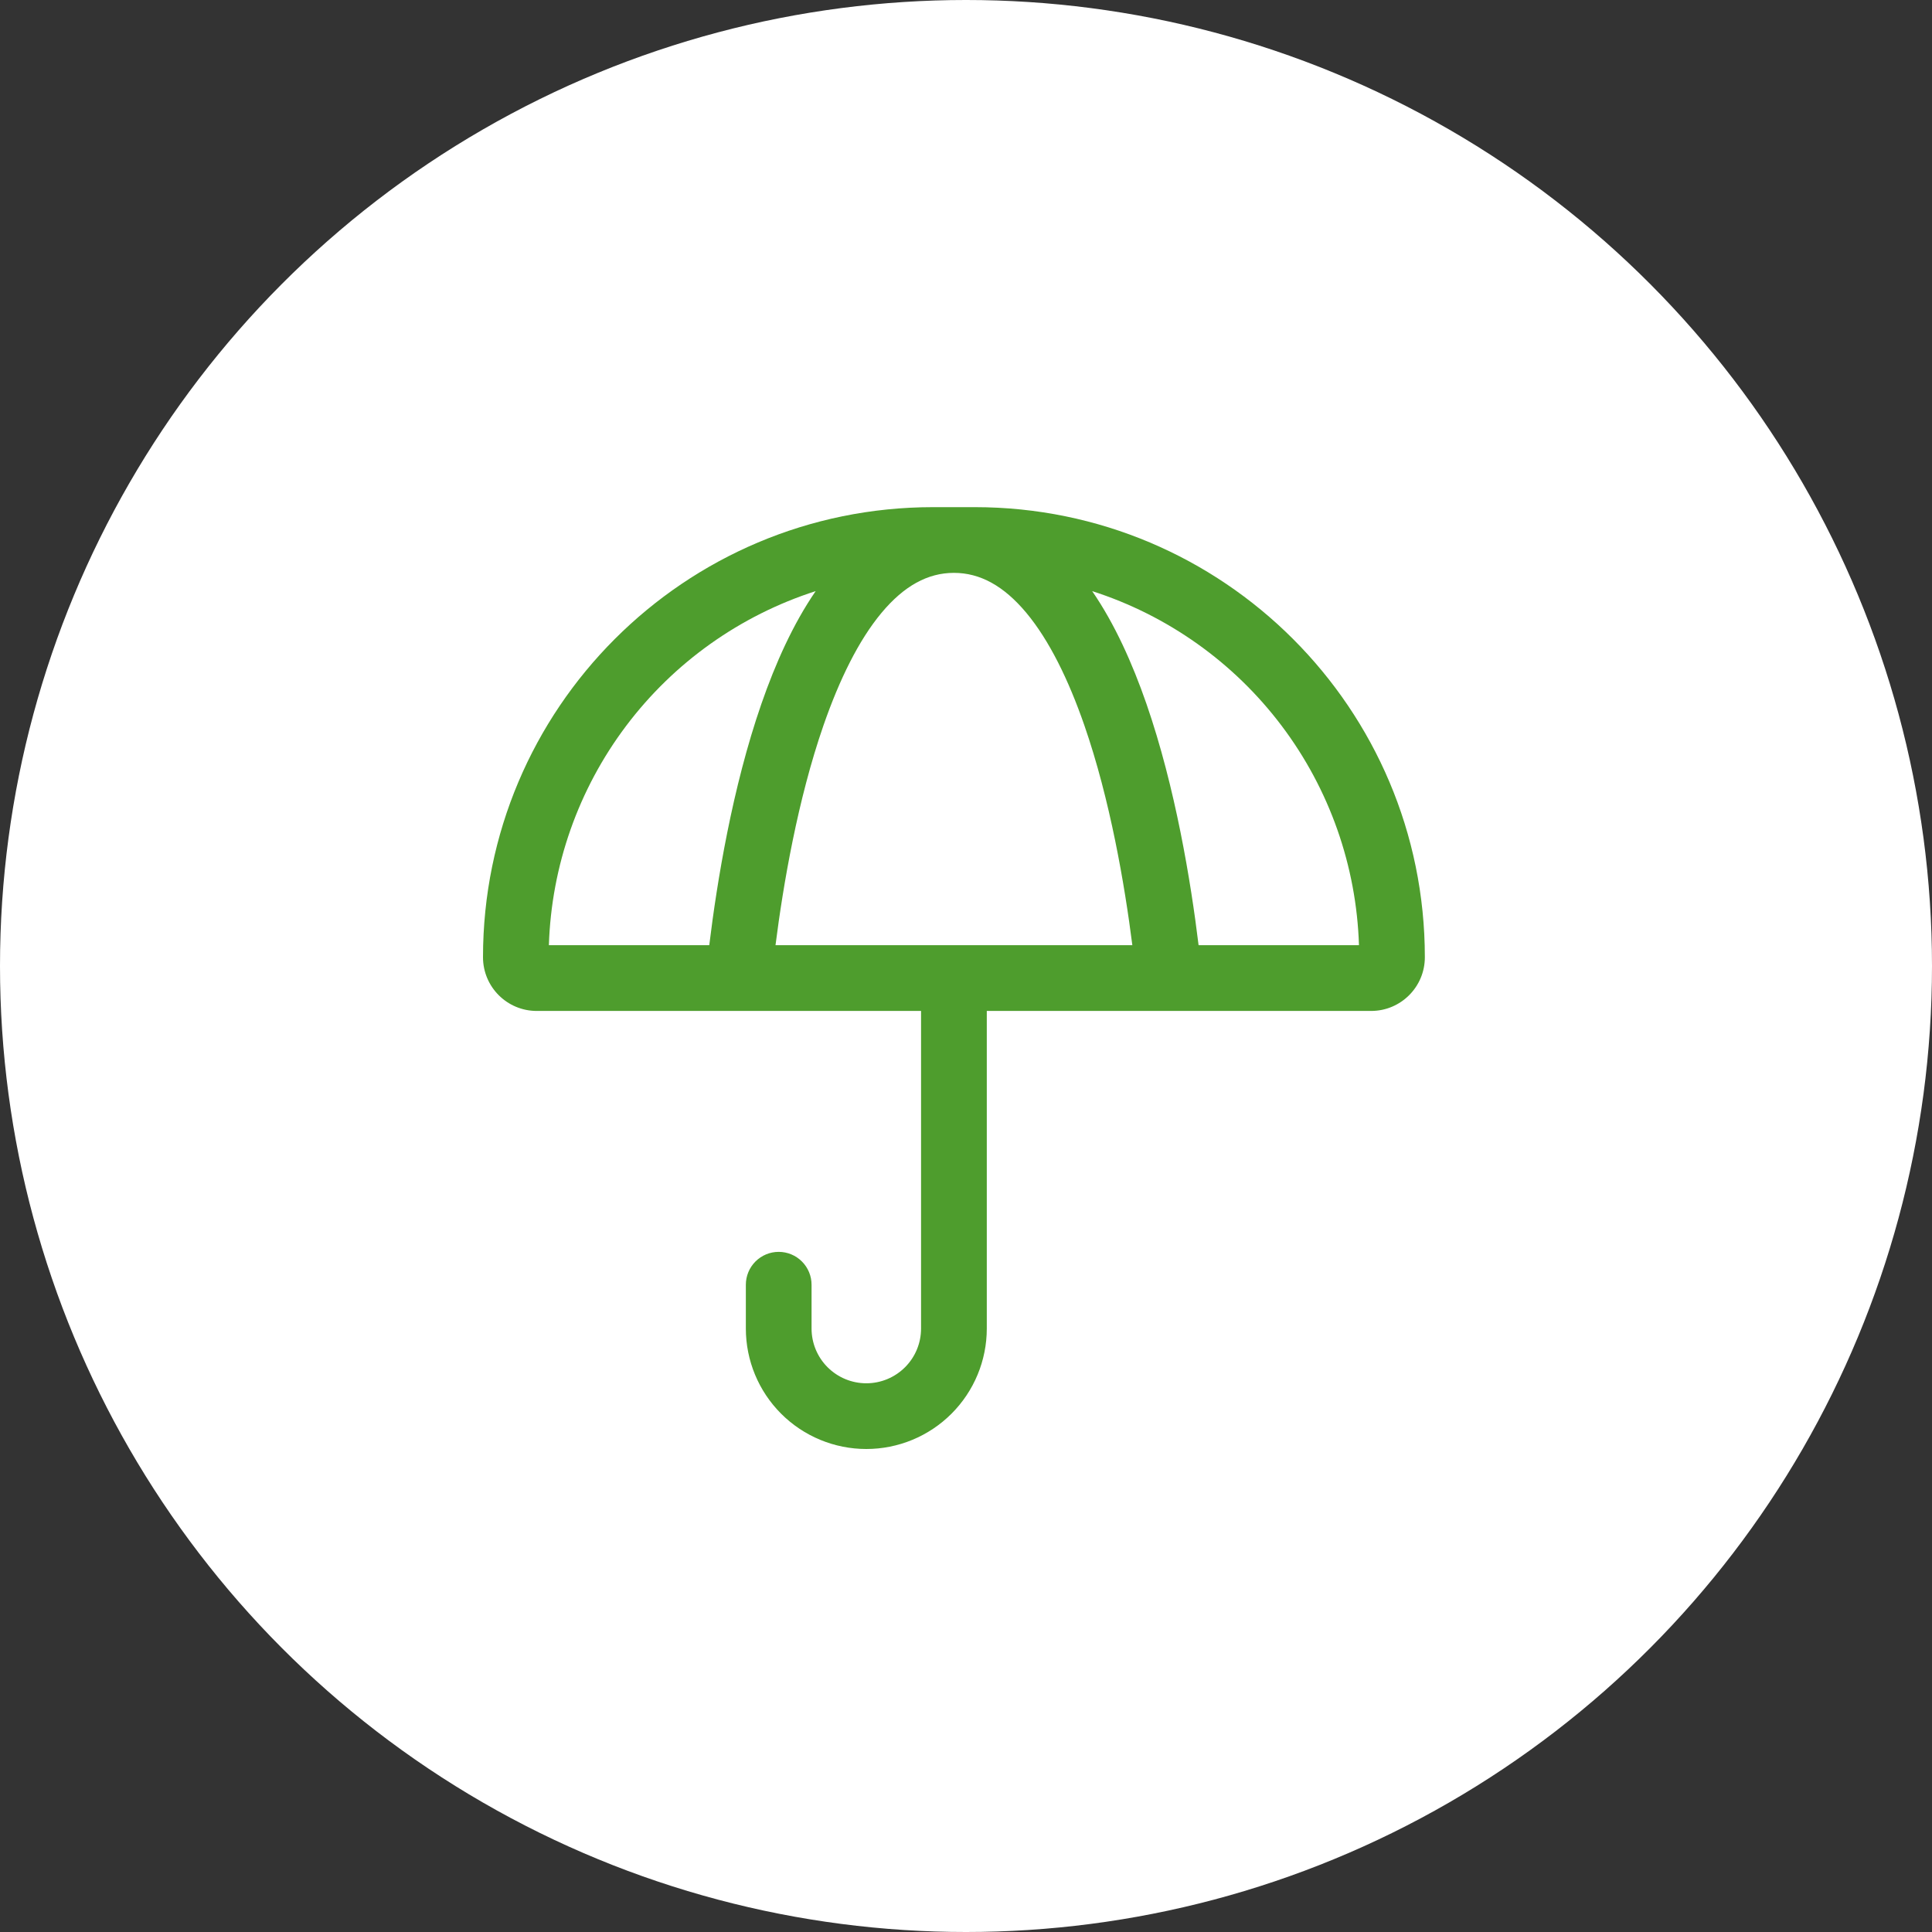
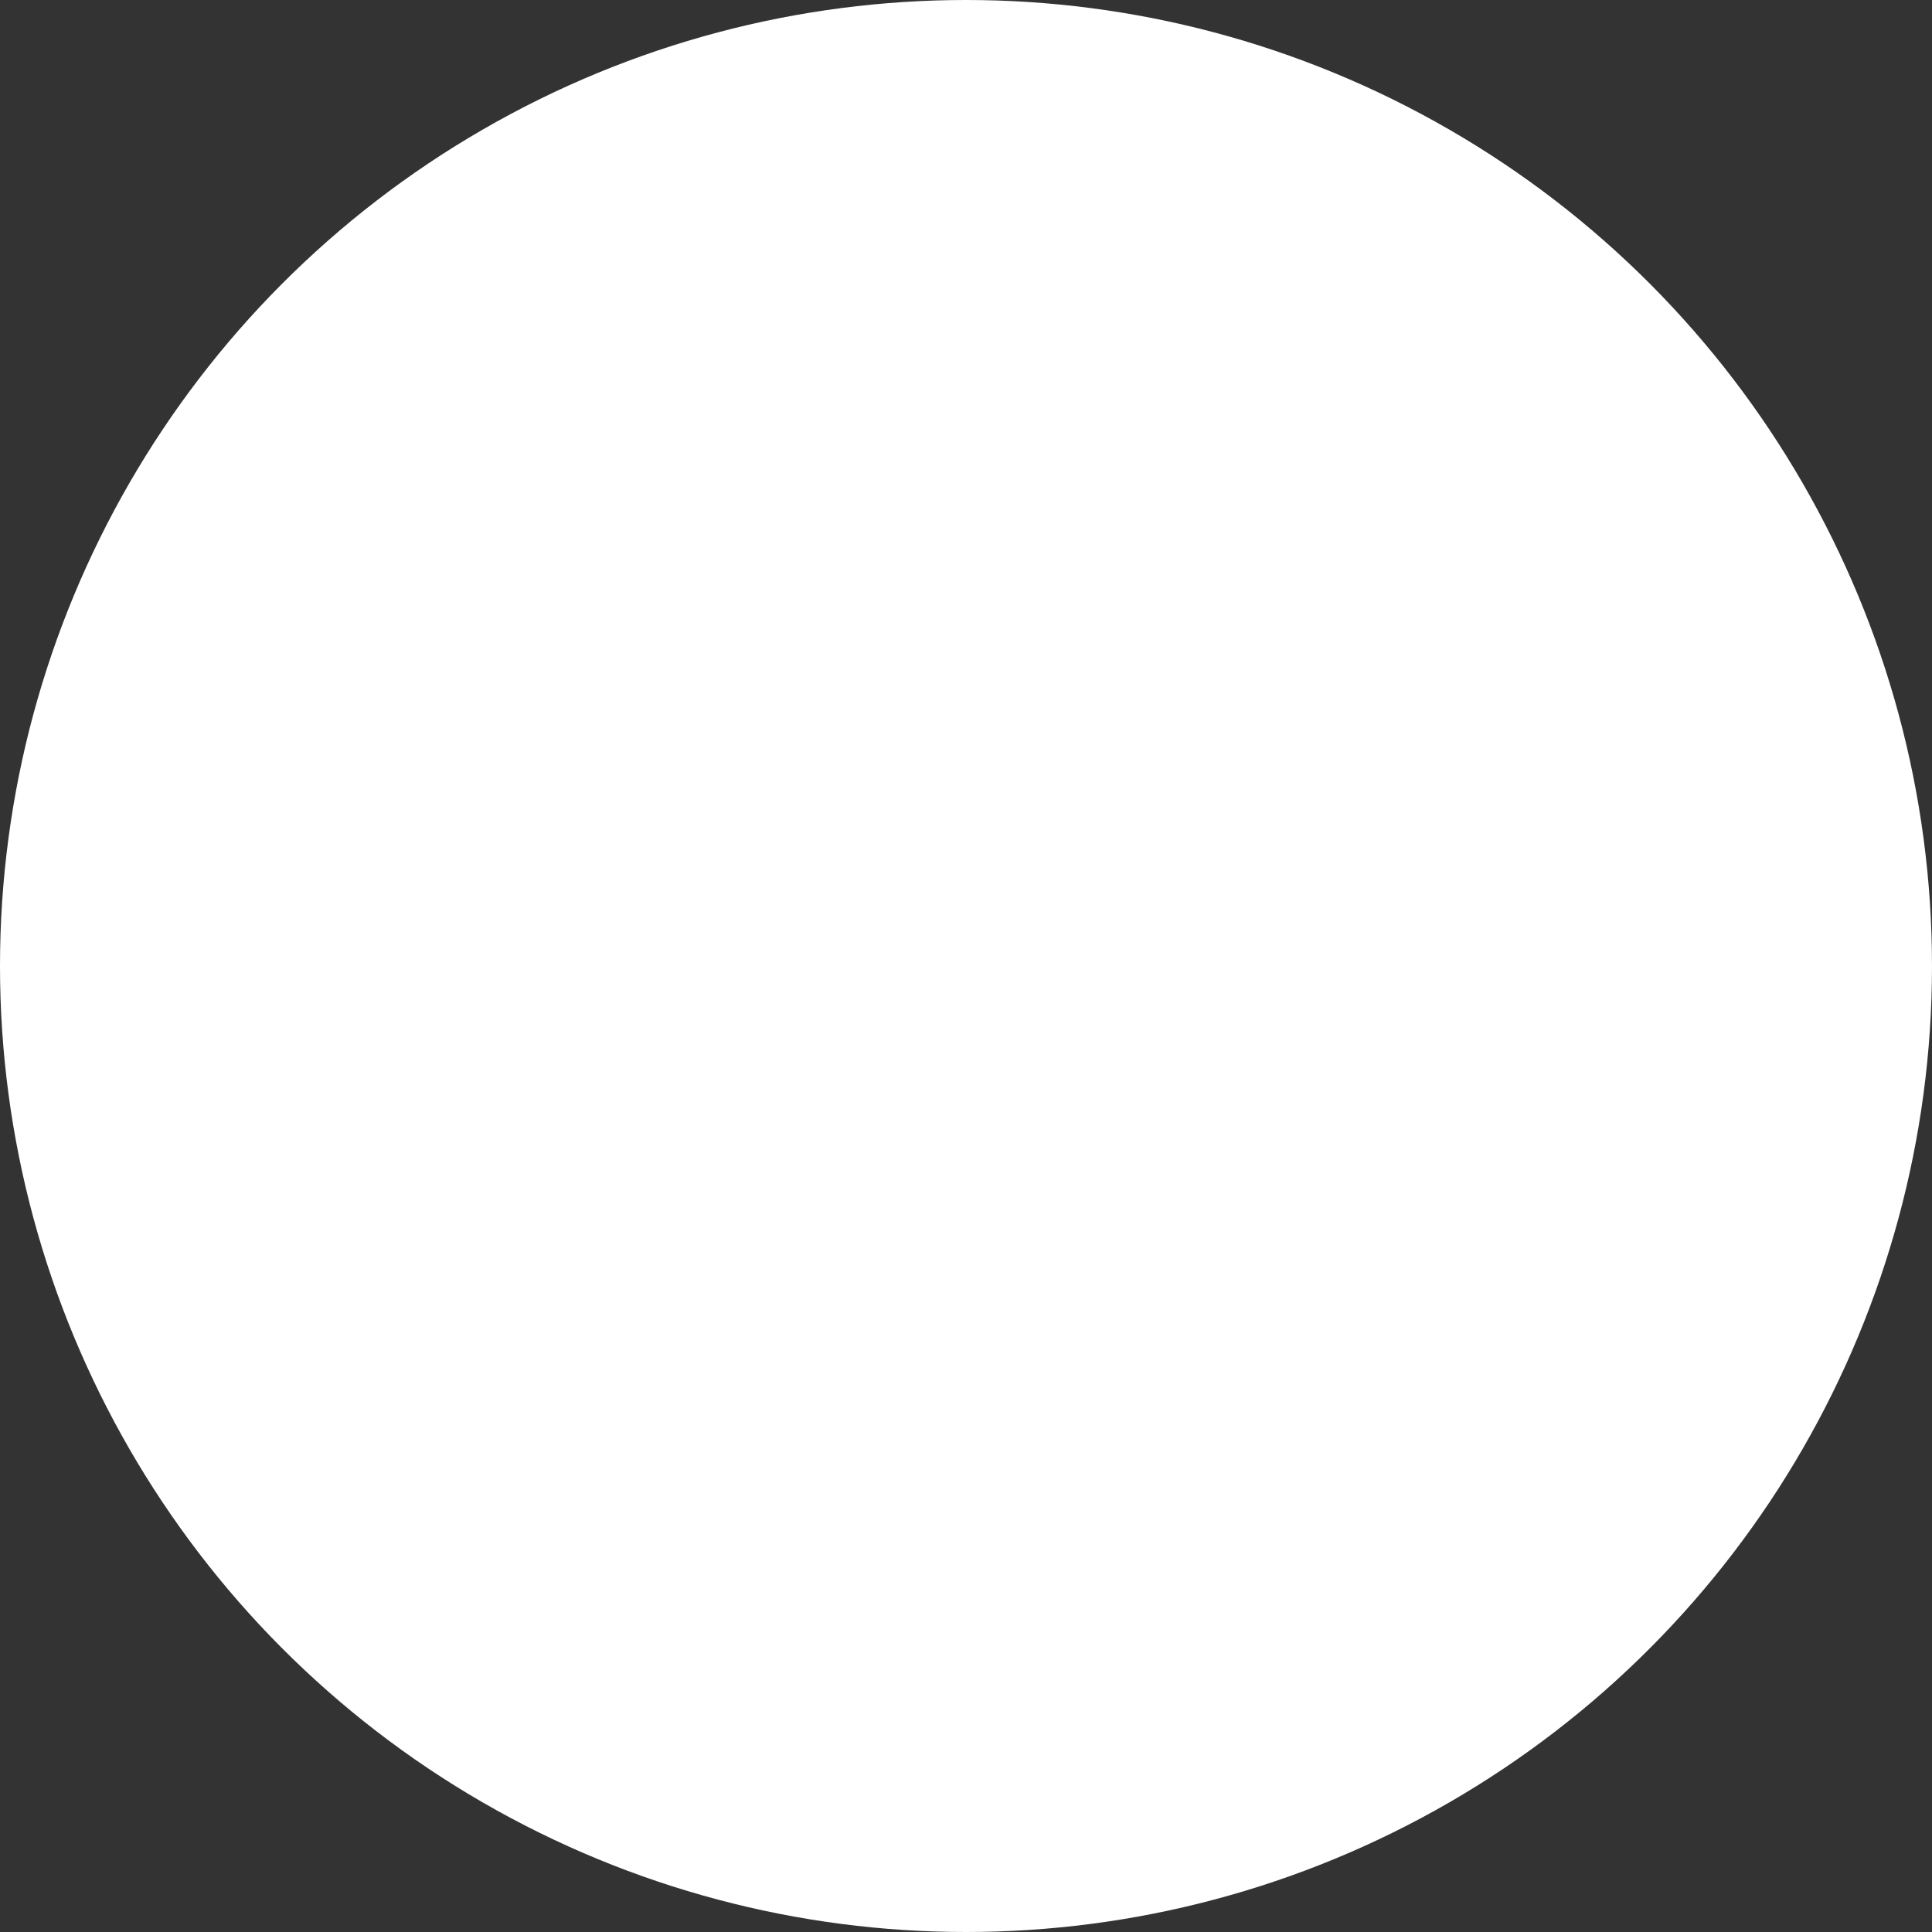
<svg xmlns="http://www.w3.org/2000/svg" width="80" height="80" viewBox="0 0 80 80" fill="none">
  <rect x="0" y="0" width="80" height="80" fill="#333333" stroke="none" />
  <circle cx="40" cy="40" r="40" fill="white" />
-   <path fill-rule="evenodd" clip-rule="evenodd" d="M38.637 21C28.344 21 20 29.344 20 39.637C20 40.865 20.996 41.861 22.224 41.861H38.139V55.012C38.139 55.613 37.901 56.19 37.475 56.615C37.05 57.04 36.474 57.279 35.872 57.279C35.271 57.279 34.694 57.04 34.269 56.615C33.843 56.19 33.605 55.613 33.605 55.012V53.198C33.605 52.837 33.461 52.491 33.206 52.236C32.951 51.98 32.605 51.837 32.244 51.837C31.883 51.837 31.537 51.98 31.282 52.236C31.027 52.491 30.884 52.837 30.884 53.198V55.012C30.884 56.335 31.409 57.603 32.345 58.539C33.28 59.474 34.549 60 35.872 60C37.195 60 38.464 59.474 39.399 58.539C40.335 57.603 40.861 56.335 40.861 55.012V41.861H56.776C58.004 41.861 59 40.865 59 39.637C59 29.344 50.656 21 40.363 21H38.637ZM33.775 24.477C30.646 25.483 27.904 27.432 25.927 30.057C23.949 32.682 22.832 35.854 22.728 39.139H29.369C29.688 36.524 30.323 32.617 31.529 29.141C32.108 27.472 32.839 25.838 33.775 24.477ZM32.112 39.139C32.431 36.633 33.03 33.117 34.1 30.032C34.757 28.142 35.555 26.511 36.503 25.375C37.436 24.258 38.417 23.721 39.5 23.721C40.583 23.721 41.564 24.258 42.497 25.375C43.445 26.511 44.243 28.142 44.9 30.032C45.97 33.117 46.569 36.635 46.888 39.139H32.112ZM49.631 39.139C49.312 36.524 48.675 32.617 47.471 29.141C46.892 27.472 46.161 25.838 45.225 24.477C48.354 25.483 51.096 27.432 53.073 30.057C55.051 32.682 56.168 35.854 56.272 39.139H49.631Z" fill="#4E9D2D" />
</svg>